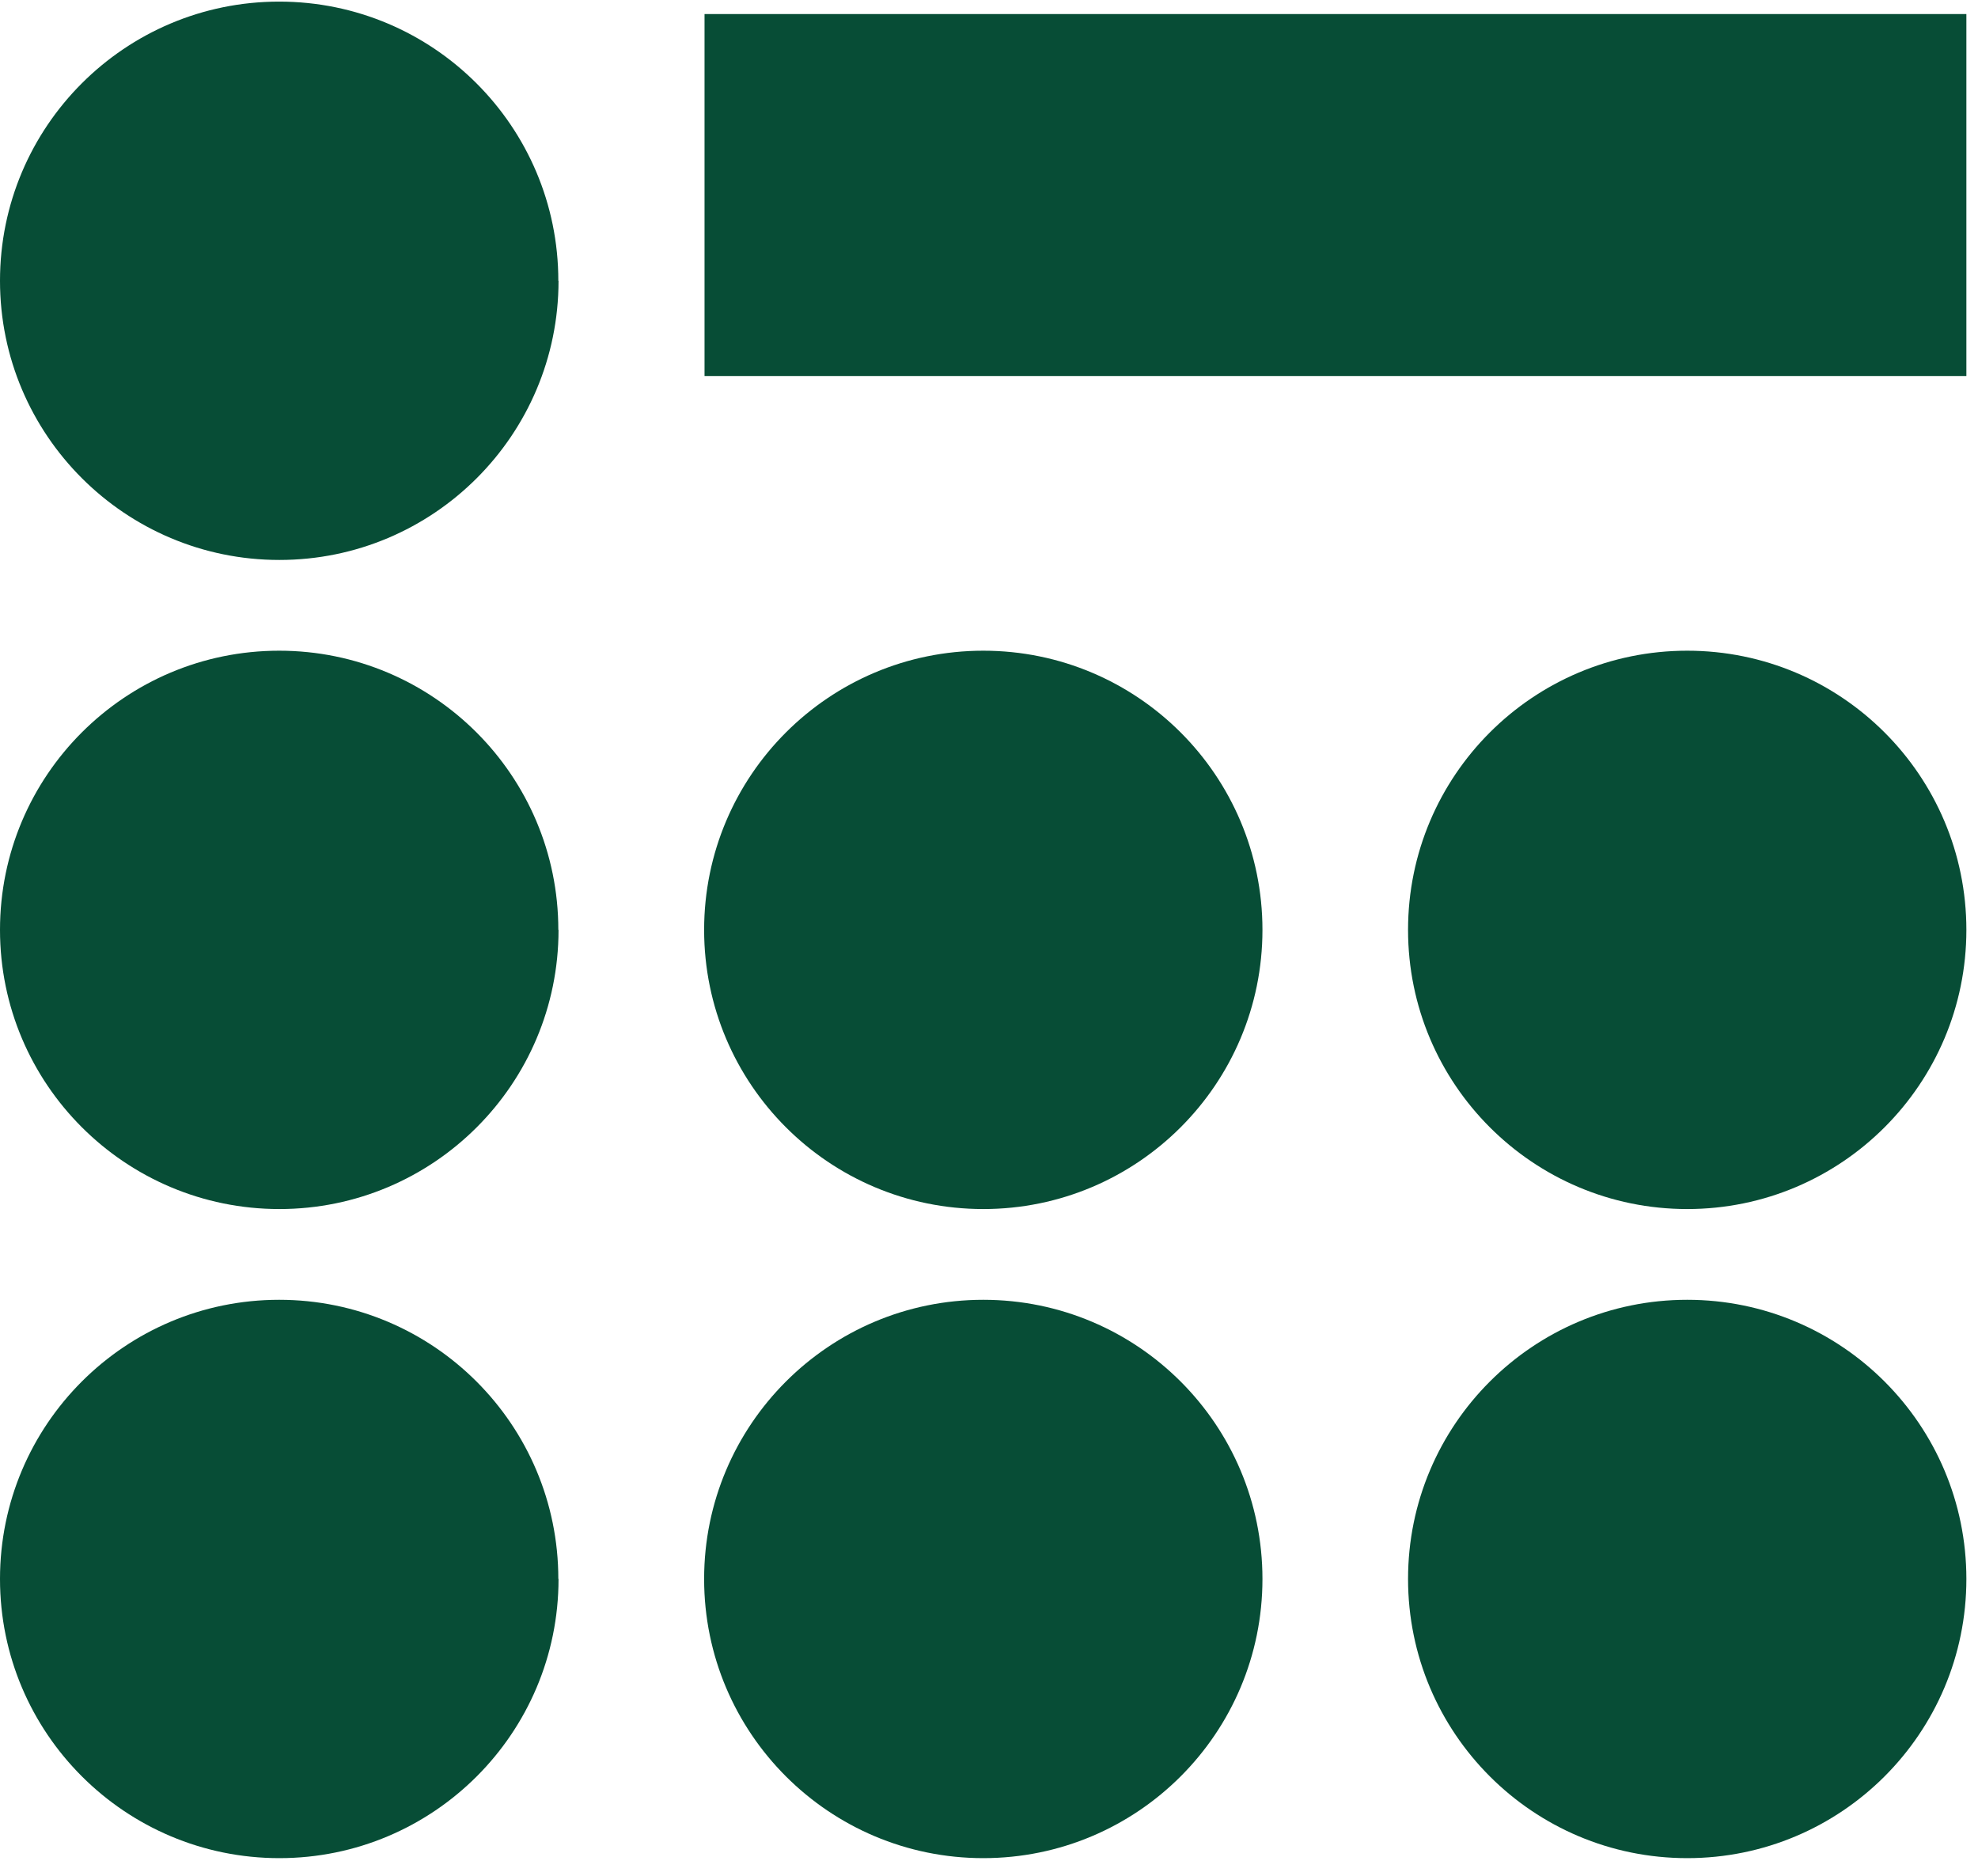
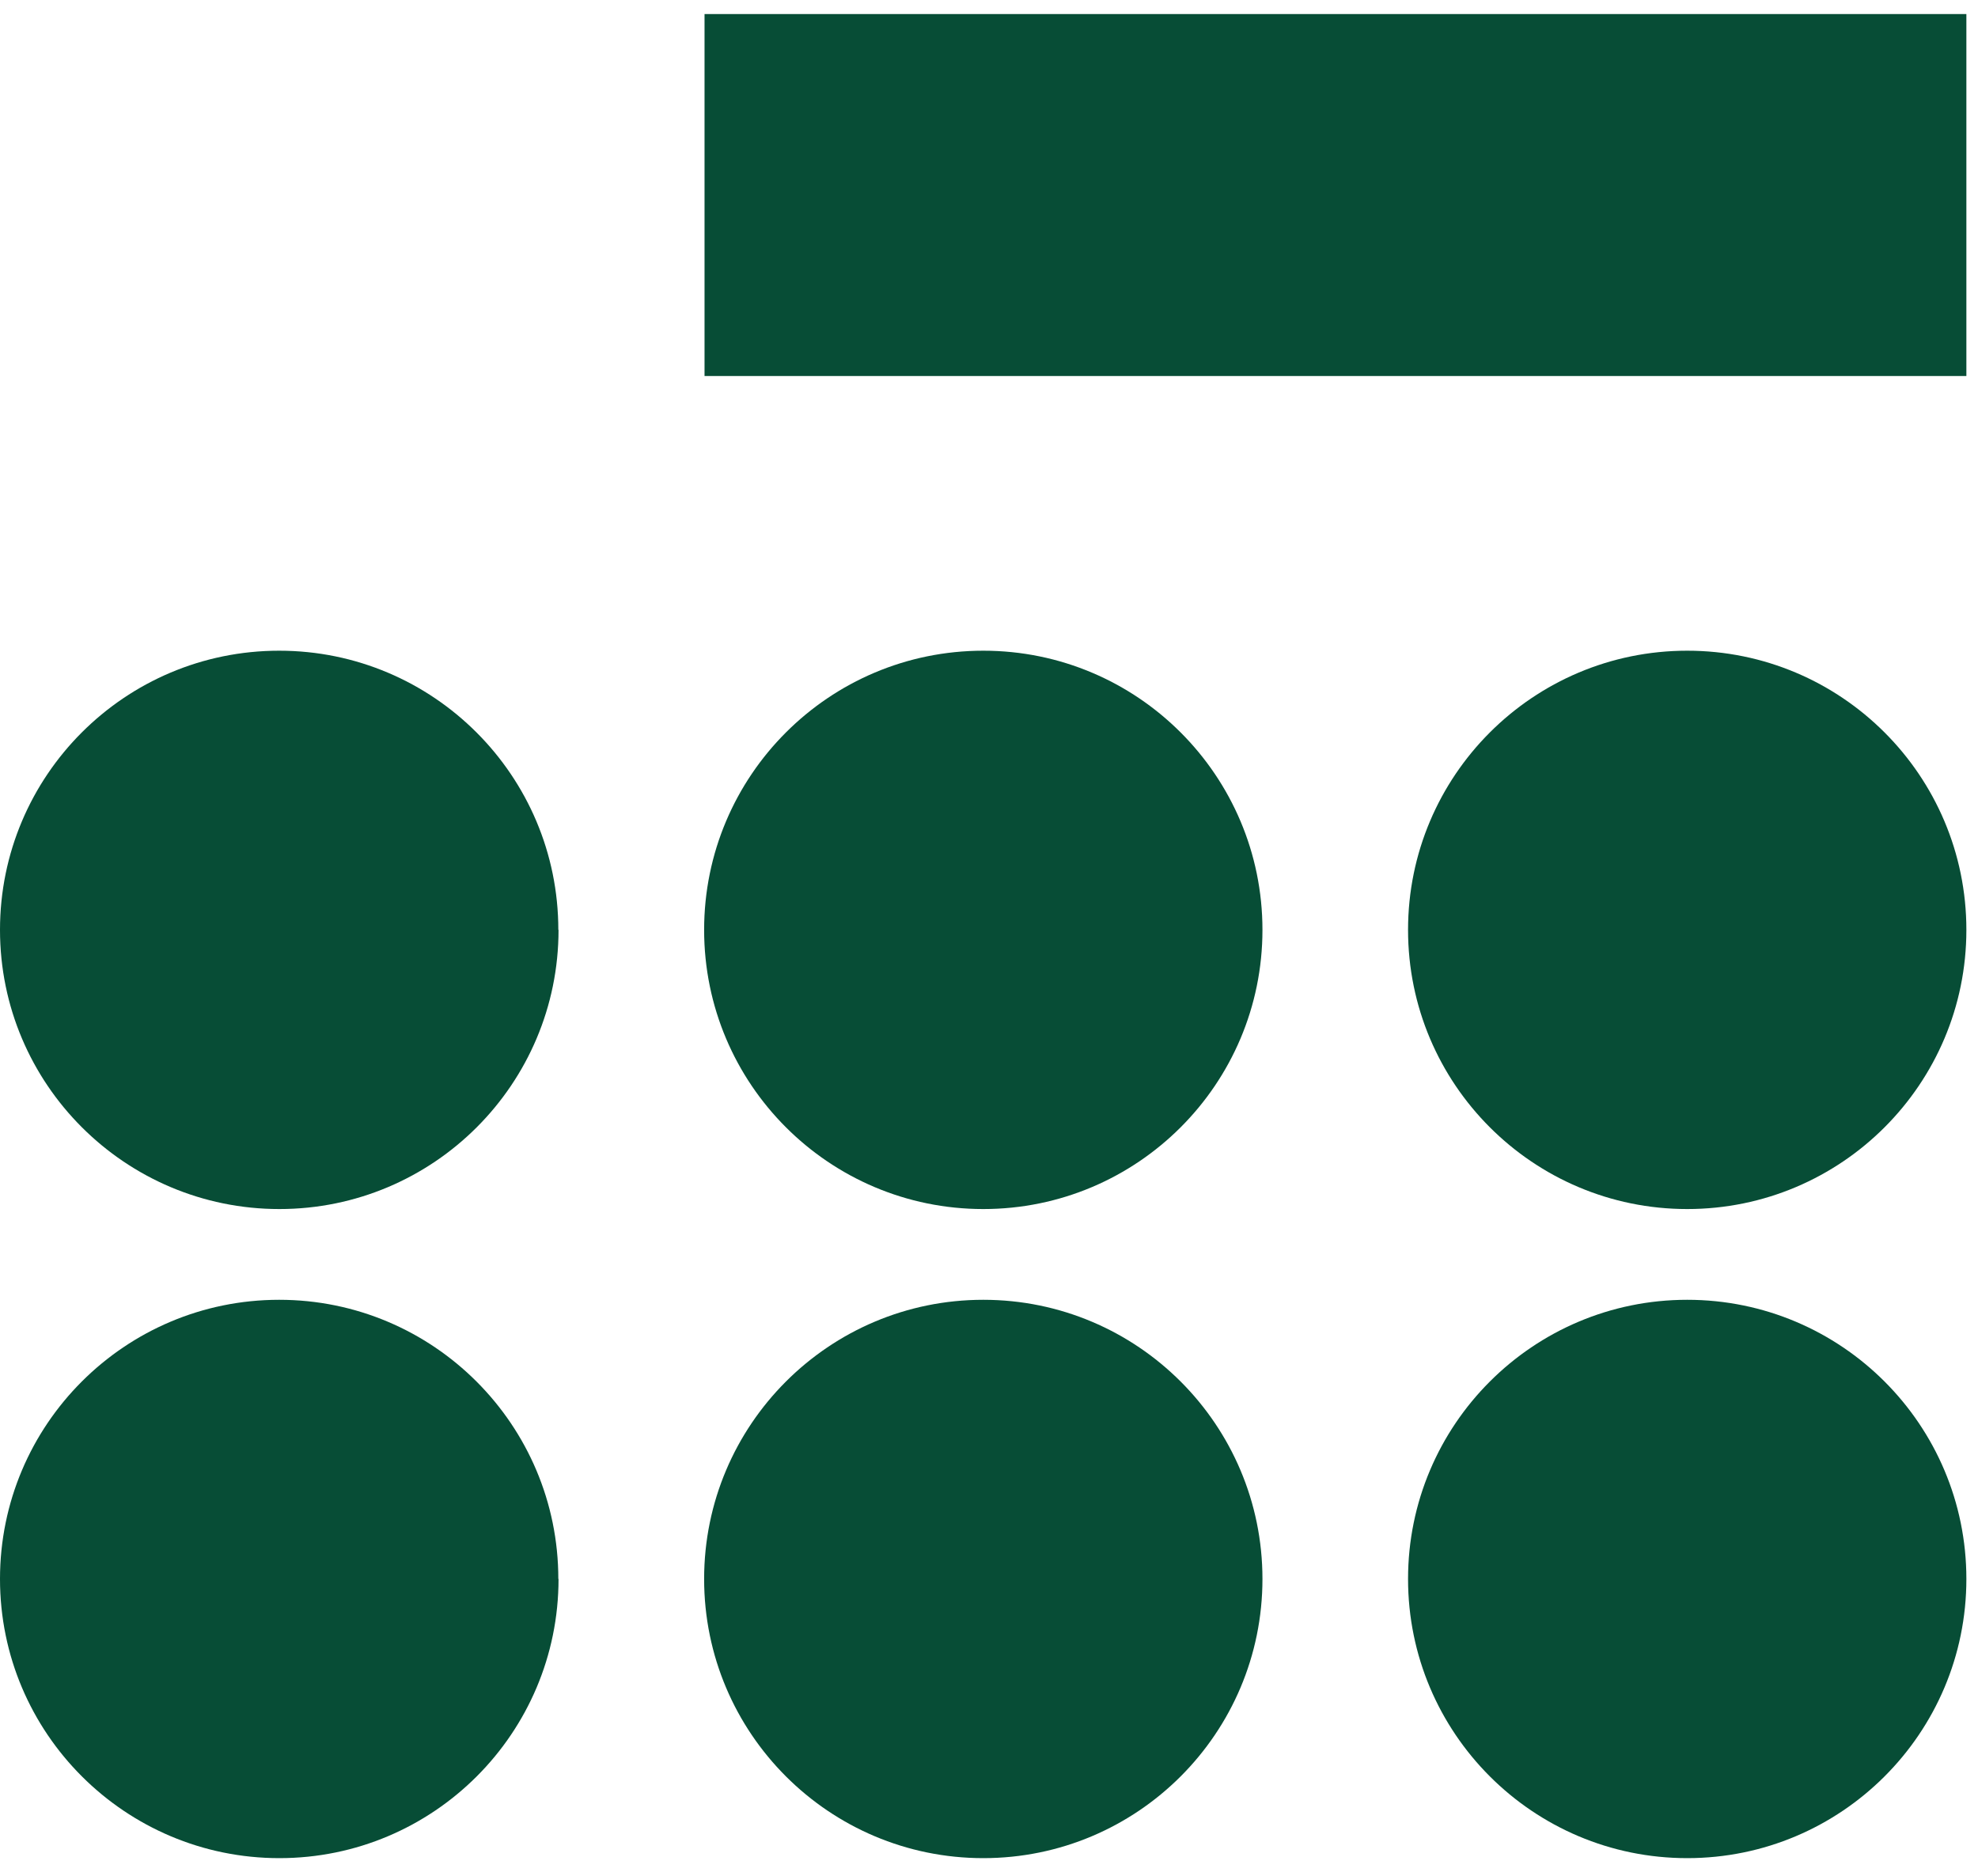
<svg xmlns="http://www.w3.org/2000/svg" width="97" height="92" viewBox="0 0 97 92" fill="none">
  <path d="M96.43 0.689H34.55V18.439H96.43V0.689Z" fill="#074D36" />
-   <path d="M27.39 13.769C27.39 21.329 21.26 27.459 13.7 27.459C6.14 27.459 0 21.329 0 13.769C0 6.209 6.13 0.079 13.69 0.079C21.25 0.079 27.38 6.209 27.38 13.769" fill="#074D36" />
  <path d="M61.91 77.429C61.91 84.989 55.78 91.119 48.22 91.119C40.66 91.119 34.53 84.989 34.53 77.429C34.53 69.869 40.66 63.739 48.22 63.739C55.78 63.739 61.91 69.869 61.91 77.429Z" fill="#074D36" />
  <path d="M96.43 77.429C96.43 84.989 90.3 91.119 82.74 91.119C75.18 91.119 69.05 84.989 69.05 77.429C69.05 69.869 75.18 63.739 82.74 63.739C90.3 63.739 96.43 69.869 96.43 77.429Z" fill="#074D36" />
  <path d="M27.39 45.599C27.39 53.159 21.26 59.289 13.7 59.289C6.14 59.289 0 53.159 0 45.599C0 38.039 6.13 31.909 13.69 31.909C21.25 31.909 27.38 38.039 27.38 45.599" fill="#074D36" />
  <path d="M61.91 45.599C61.91 53.159 55.78 59.289 48.22 59.289C40.66 59.289 34.53 53.159 34.53 45.599C34.53 38.039 40.66 31.909 48.22 31.909C55.78 31.909 61.91 38.039 61.91 45.599Z" fill="#074D36" />
  <path d="M96.43 45.599C96.43 53.159 90.3 59.289 82.74 59.289C75.18 59.289 69.05 53.159 69.05 45.599C69.05 38.039 75.18 31.909 82.74 31.909C90.3 31.909 96.43 38.039 96.43 45.599Z" fill="#074D36" />
  <path d="M27.39 77.429C27.39 84.989 21.26 91.119 13.7 91.119C6.14 91.119 0 84.989 0 77.429C0 69.869 6.13 63.739 13.69 63.739C21.25 63.739 27.38 69.869 27.38 77.429" fill="#074D36" />
</svg>